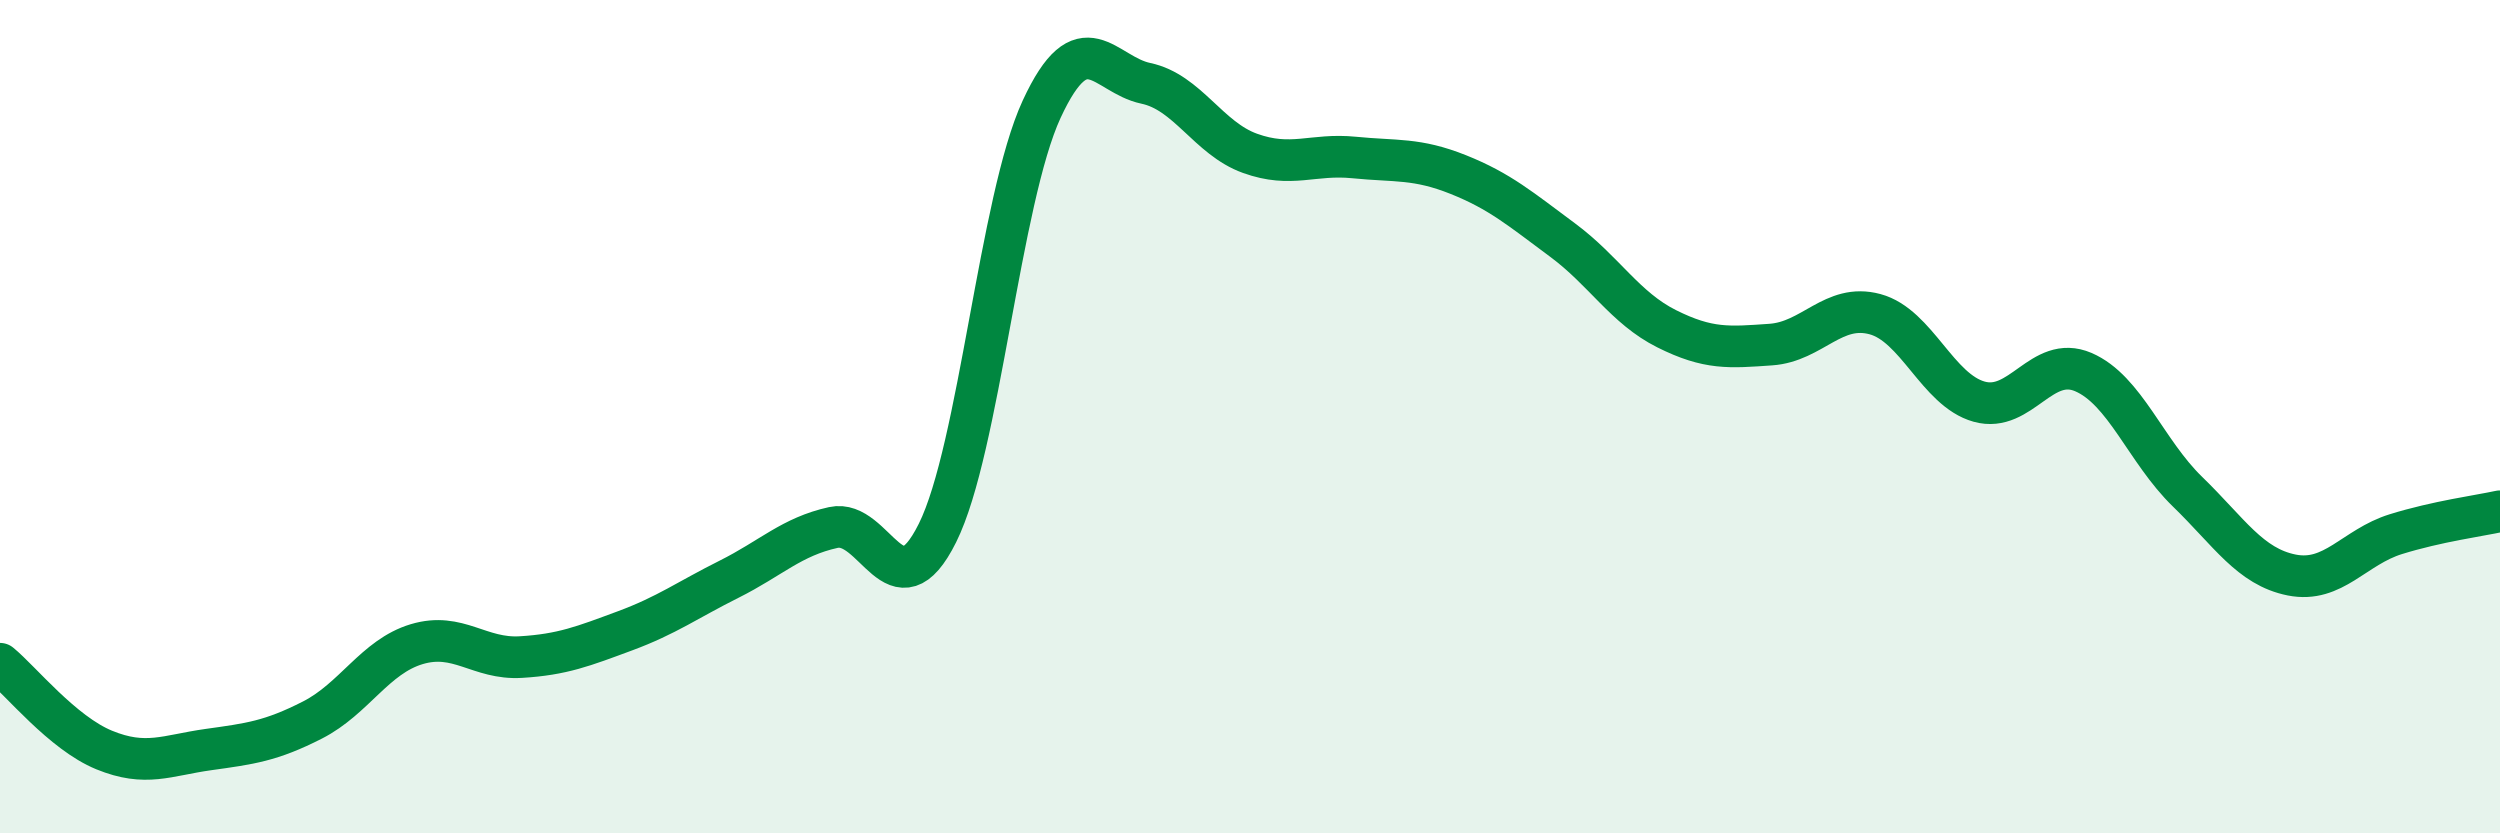
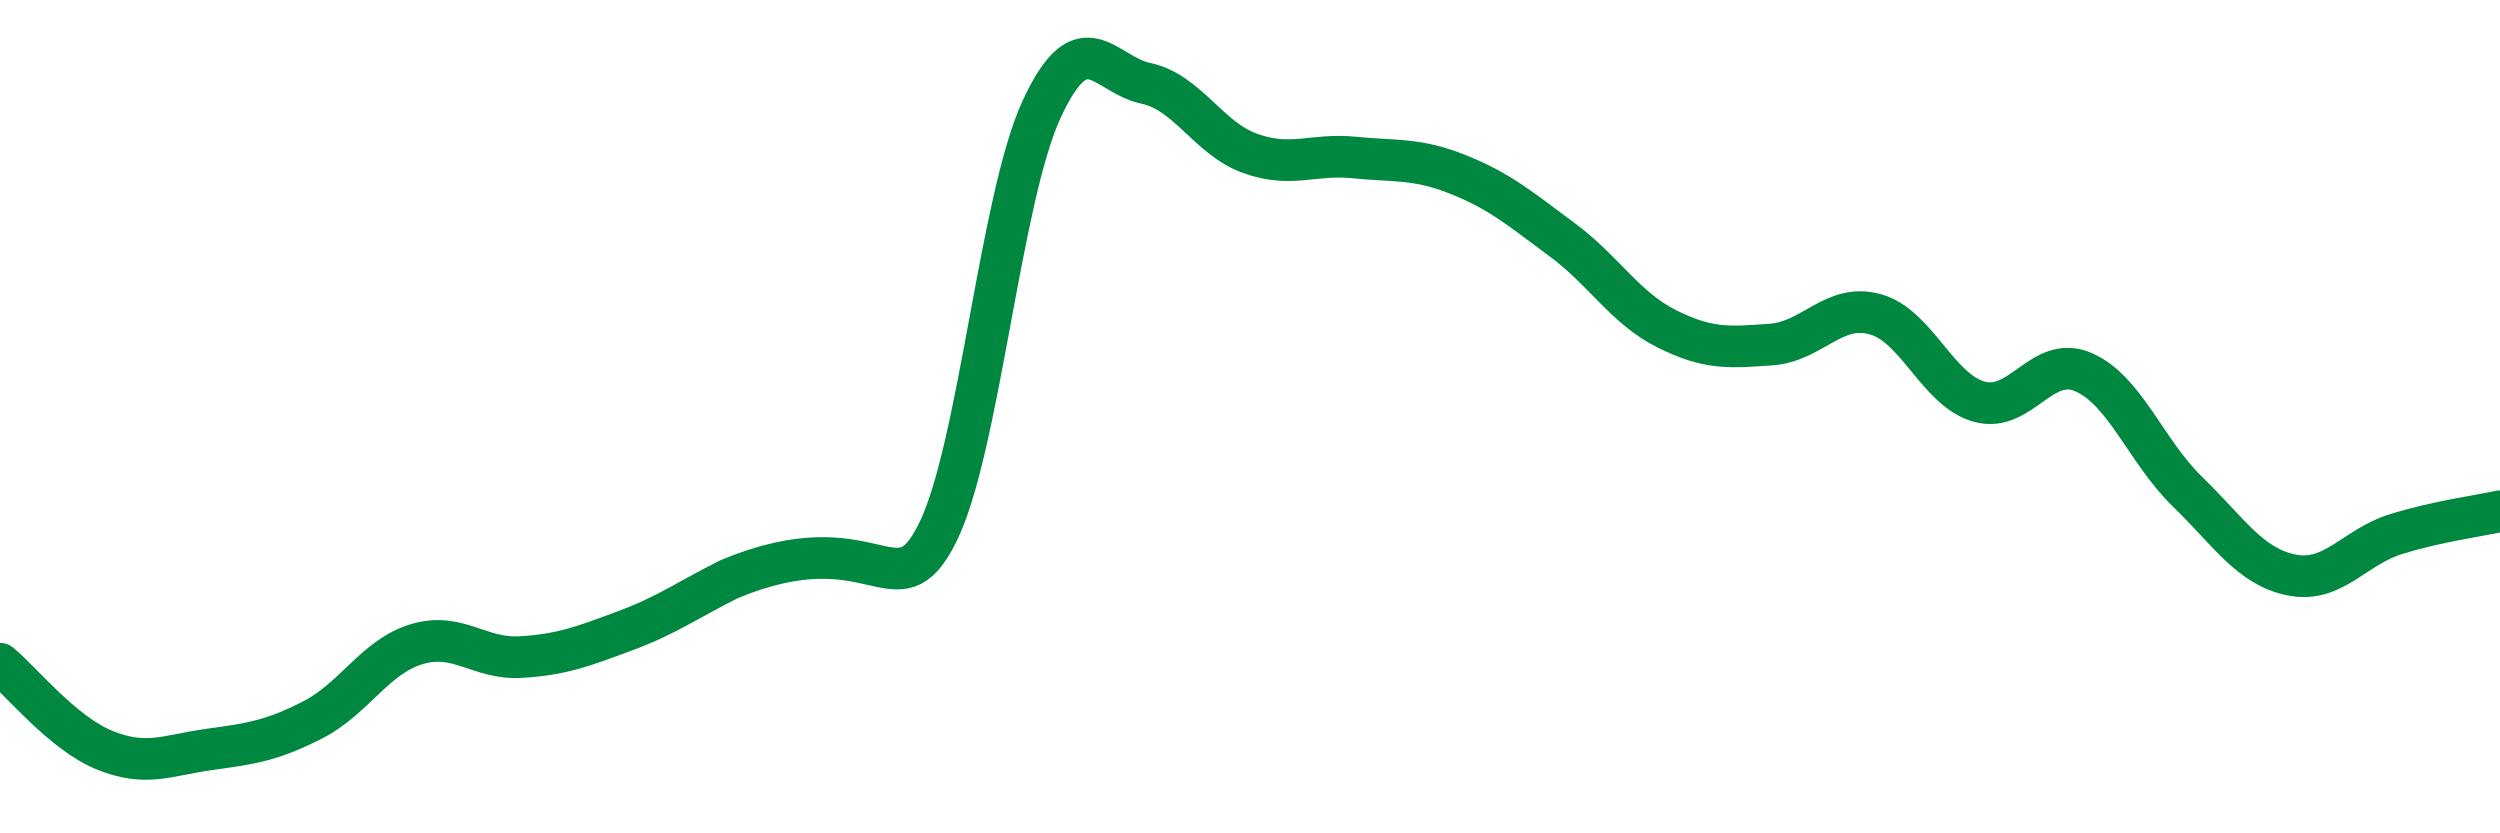
<svg xmlns="http://www.w3.org/2000/svg" width="60" height="20" viewBox="0 0 60 20">
-   <path d="M 0,15.93 C 0.5,16.34 1.5,17.59 2.5,18 C 3.5,18.41 4,18.13 5,17.99 C 6,17.85 6.5,17.79 7.5,17.28 C 8.5,16.77 9,15.76 10,15.46 C 11,15.16 11.5,15.83 12.5,15.77 C 13.5,15.71 14,15.51 15,15.14 C 16,14.77 16.5,14.4 17.5,13.9 C 18.5,13.4 19,12.88 20,12.66 C 21,12.44 21.5,14.8 22.5,12.79 C 23.5,10.78 24,4.78 25,2.62 C 26,0.46 26.5,1.79 27.5,2 C 28.5,2.21 29,3.32 30,3.68 C 31,4.04 31.5,3.68 32.5,3.78 C 33.5,3.88 34,3.79 35,4.19 C 36,4.59 36.5,5.02 37.5,5.76 C 38.5,6.5 39,7.39 40,7.89 C 41,8.39 41.5,8.34 42.5,8.27 C 43.5,8.2 44,7.27 45,7.54 C 46,7.81 46.5,9.36 47.5,9.64 C 48.5,9.92 49,8.5 50,8.93 C 51,9.36 51.5,10.83 52.5,11.8 C 53.5,12.77 54,13.6 55,13.8 C 56,14 56.5,13.13 57.5,12.82 C 58.5,12.51 59.5,12.38 60,12.27L60 20L0 20Z" fill="#008740" opacity="0.1" stroke-linecap="round" stroke-linejoin="round" />
-   <path d="M 0,15.93 C 0.5,16.34 1.5,17.59 2.5,18 C 3.5,18.41 4,18.13 5,17.99 C 6,17.85 6.5,17.79 7.5,17.28 C 8.5,16.77 9,15.76 10,15.46 C 11,15.16 11.5,15.83 12.5,15.77 C 13.5,15.71 14,15.51 15,15.14 C 16,14.77 16.5,14.4 17.5,13.9 C 18.5,13.4 19,12.88 20,12.66 C 21,12.44 21.5,14.8 22.5,12.79 C 23.5,10.78 24,4.78 25,2.62 C 26,0.46 26.5,1.79 27.5,2 C 28.5,2.21 29,3.32 30,3.68 C 31,4.04 31.5,3.68 32.5,3.78 C 33.5,3.88 34,3.79 35,4.19 C 36,4.59 36.5,5.02 37.5,5.76 C 38.5,6.5 39,7.39 40,7.89 C 41,8.39 41.5,8.34 42.5,8.27 C 43.5,8.2 44,7.27 45,7.54 C 46,7.81 46.5,9.36 47.5,9.64 C 48.5,9.92 49,8.5 50,8.93 C 51,9.36 51.5,10.83 52.5,11.8 C 53.5,12.77 54,13.6 55,13.8 C 56,14 56.5,13.13 57.5,12.82 C 58.5,12.51 59.5,12.38 60,12.27" stroke="#008740" stroke-width="1" fill="none" stroke-linecap="round" stroke-linejoin="round" />
+   <path d="M 0,15.93 C 0.5,16.34 1.5,17.59 2.5,18 C 3.5,18.41 4,18.13 5,17.99 C 6,17.85 6.5,17.79 7.5,17.28 C 8.5,16.77 9,15.76 10,15.46 C 11,15.16 11.5,15.83 12.5,15.77 C 13.5,15.71 14,15.51 15,15.14 C 16,14.77 16.5,14.4 17.5,13.9 C 21,12.44 21.5,14.8 22.5,12.79 C 23.5,10.78 24,4.78 25,2.62 C 26,0.46 26.5,1.79 27.5,2 C 28.5,2.21 29,3.32 30,3.68 C 31,4.04 31.5,3.68 32.5,3.78 C 33.5,3.88 34,3.79 35,4.19 C 36,4.59 36.5,5.02 37.5,5.76 C 38.5,6.5 39,7.39 40,7.89 C 41,8.39 41.5,8.34 42.5,8.27 C 43.5,8.2 44,7.27 45,7.54 C 46,7.81 46.5,9.36 47.5,9.64 C 48.5,9.92 49,8.5 50,8.93 C 51,9.36 51.5,10.83 52.5,11.8 C 53.5,12.77 54,13.6 55,13.8 C 56,14 56.5,13.13 57.5,12.82 C 58.5,12.51 59.5,12.38 60,12.27" stroke="#008740" stroke-width="1" fill="none" stroke-linecap="round" stroke-linejoin="round" />
</svg>